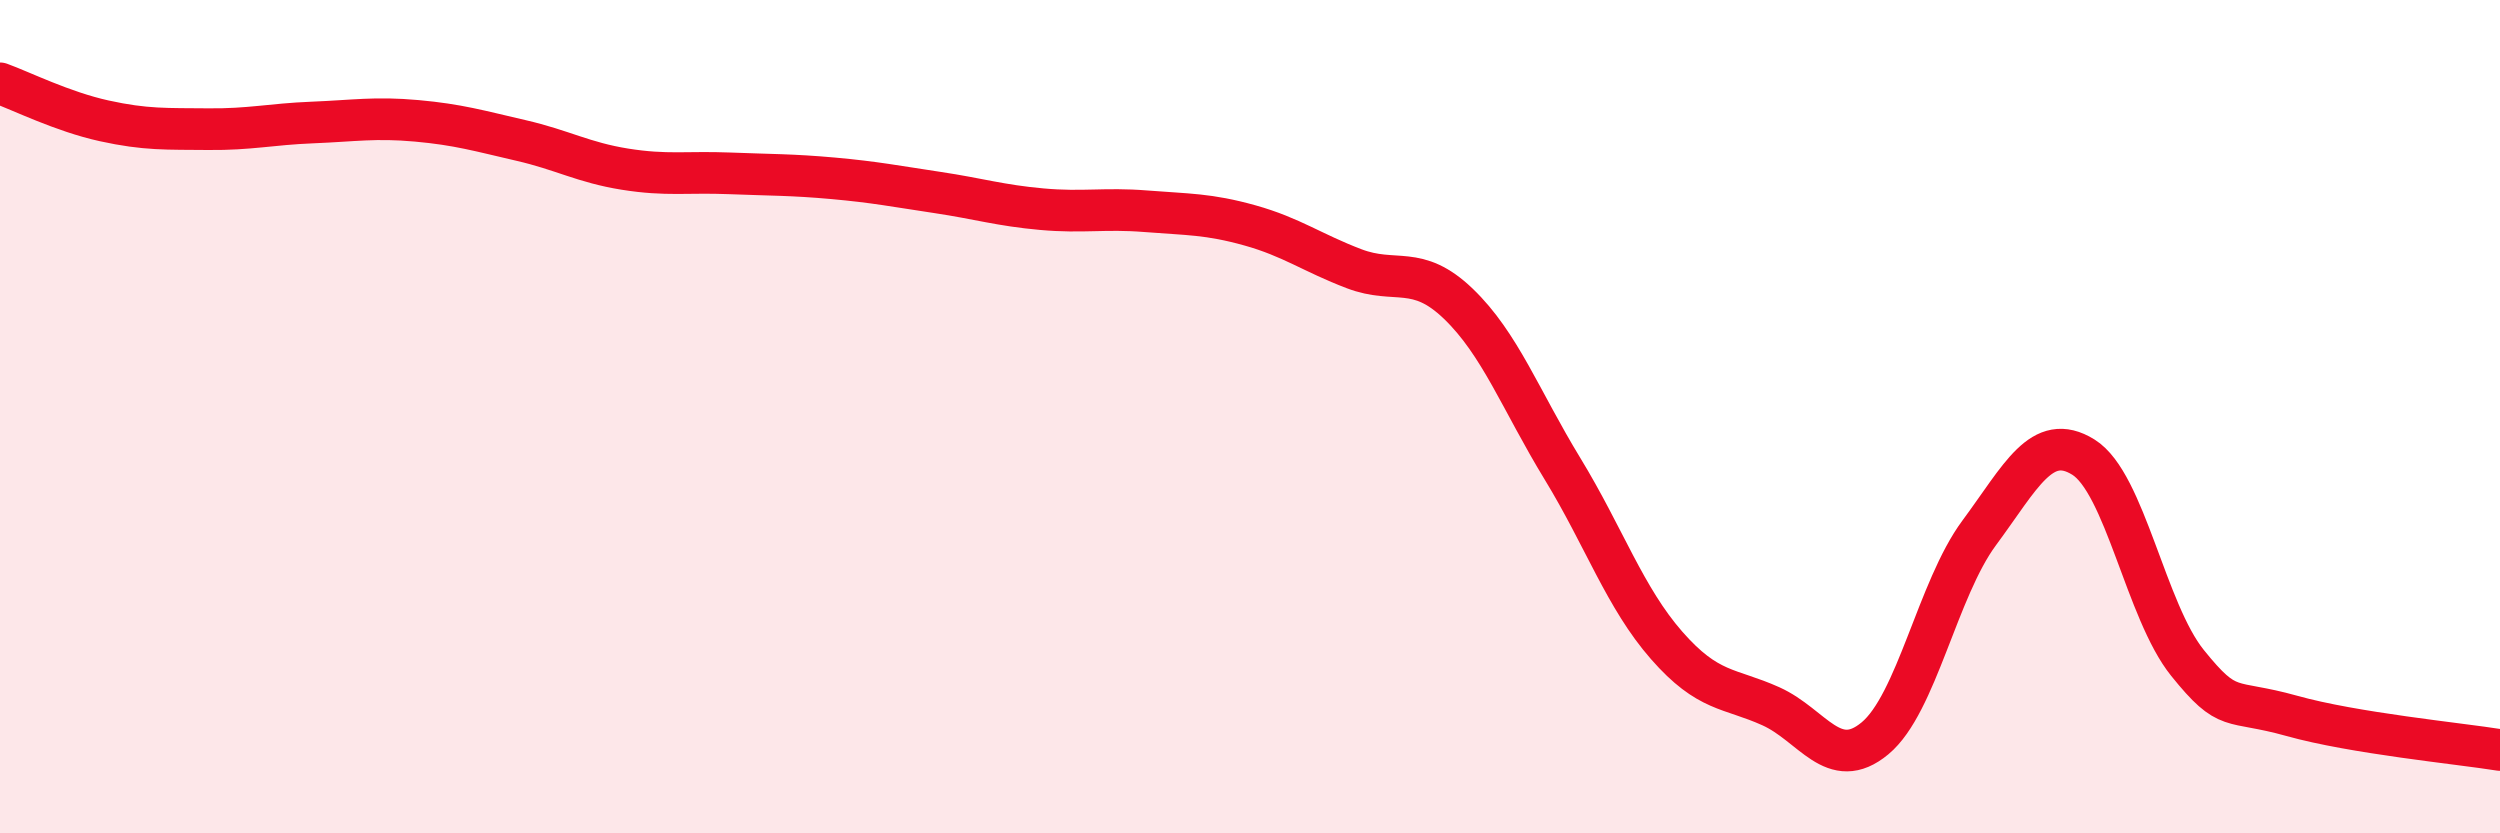
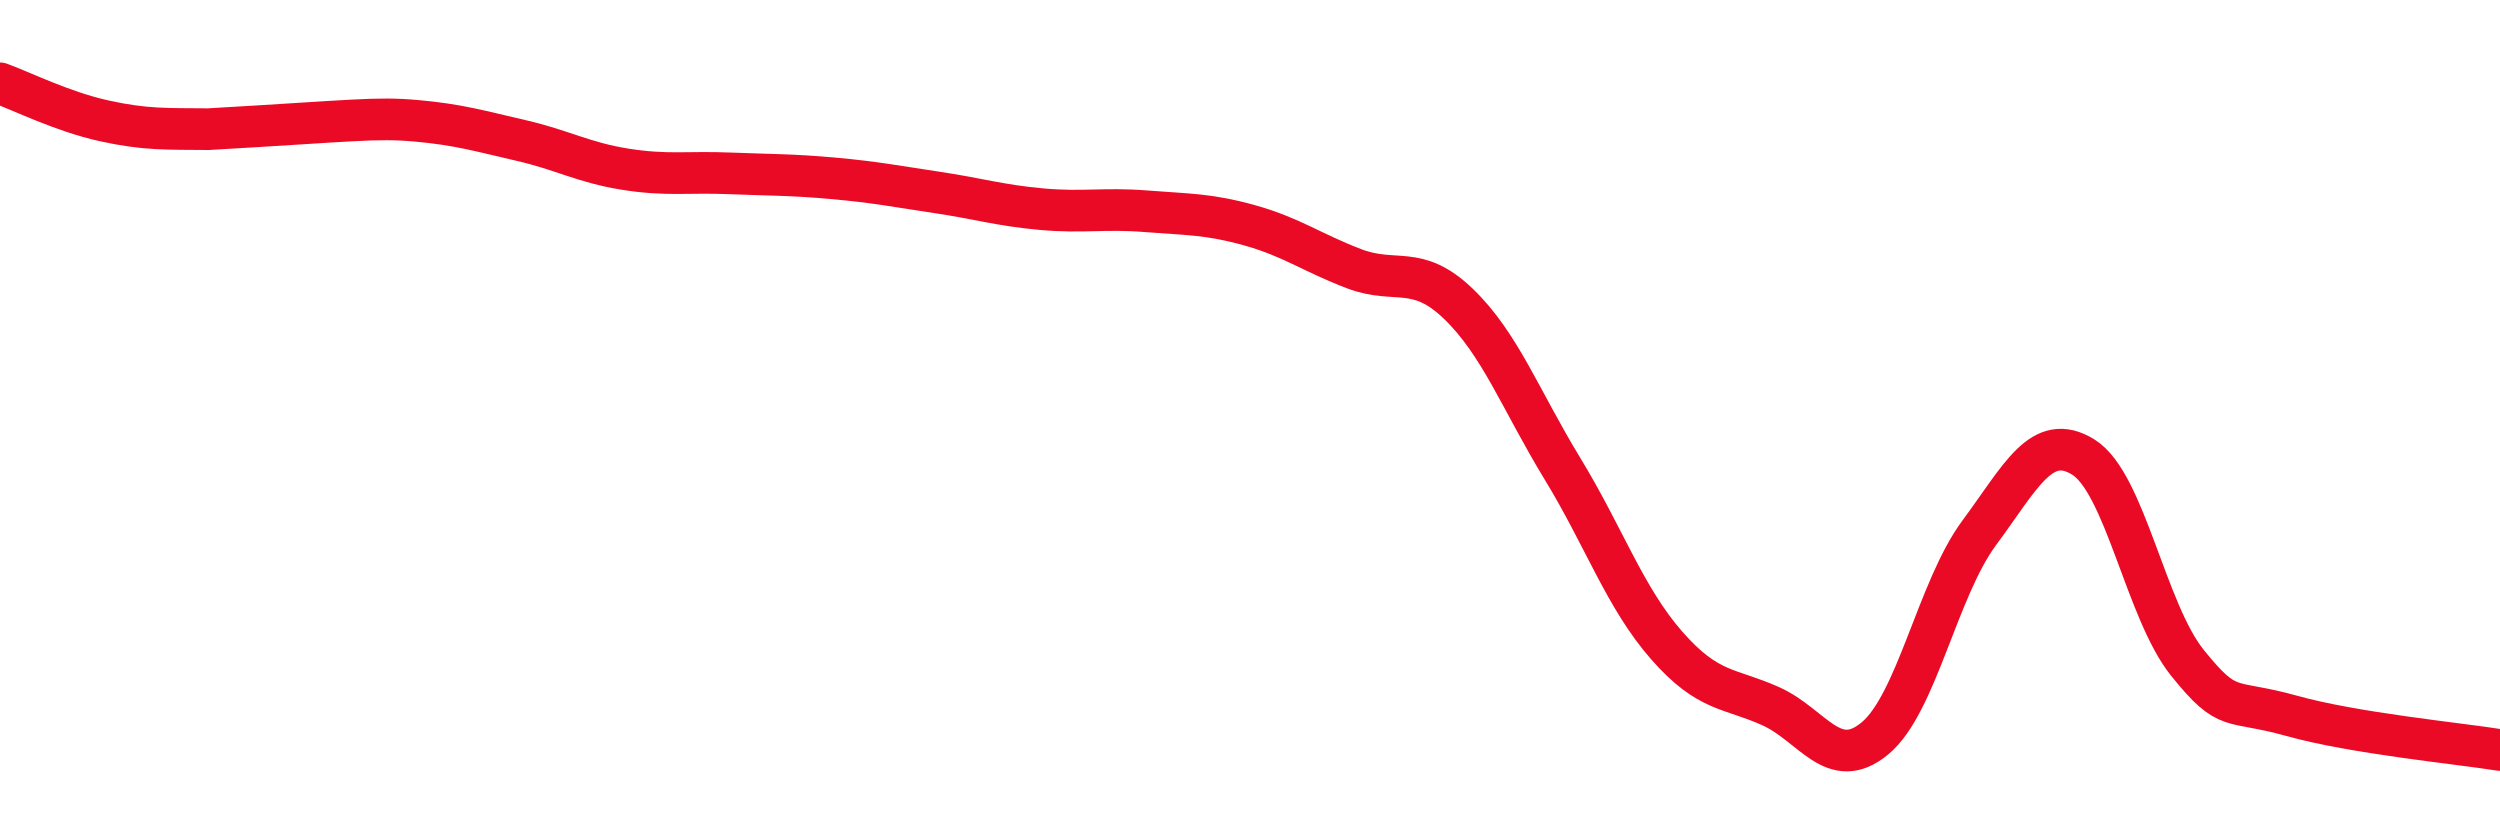
<svg xmlns="http://www.w3.org/2000/svg" width="60" height="20" viewBox="0 0 60 20">
-   <path d="M 0,2 C 0.5,2.18 1.5,2.68 2.5,2.9 C 3.5,3.12 4,3.09 5,3.1 C 6,3.11 6.5,2.98 7.5,2.94 C 8.5,2.9 9,2.81 10,2.9 C 11,2.99 11.5,3.14 12.5,3.37 C 13.5,3.6 14,3.9 15,4.06 C 16,4.22 16.5,4.12 17.5,4.16 C 18.5,4.2 19,4.19 20,4.28 C 21,4.37 21.5,4.47 22.5,4.62 C 23.5,4.77 24,4.93 25,5.02 C 26,5.11 26.5,4.99 27.5,5.07 C 28.5,5.15 29,5.13 30,5.41 C 31,5.69 31.5,6.07 32.5,6.45 C 33.5,6.83 34,6.33 35,7.29 C 36,8.25 36.5,9.61 37.5,11.25 C 38.5,12.89 39,14.35 40,15.49 C 41,16.63 41.5,16.5 42.5,16.95 C 43.5,17.4 44,18.55 45,17.72 C 46,16.89 46.5,14.14 47.5,12.79 C 48.5,11.44 49,10.35 50,10.97 C 51,11.59 51.5,14.67 52.5,15.91 C 53.5,17.15 53.5,16.76 55,17.18 C 56.5,17.6 59,17.84 60,18L60 20L0 20Z" fill="#EB0A25" opacity="0.1" stroke-linecap="round" stroke-linejoin="round" />
-   <path d="M 0,2 C 0.5,2.18 1.5,2.68 2.5,2.9 C 3.5,3.12 4,3.09 5,3.1 C 6,3.11 6.5,2.98 7.5,2.94 C 8.5,2.9 9,2.81 10,2.9 C 11,2.99 11.5,3.14 12.5,3.37 C 13.5,3.6 14,3.9 15,4.06 C 16,4.22 16.5,4.12 17.5,4.16 C 18.5,4.2 19,4.19 20,4.28 C 21,4.37 21.5,4.47 22.5,4.62 C 23.5,4.77 24,4.93 25,5.02 C 26,5.11 26.5,4.99 27.5,5.07 C 28.5,5.15 29,5.13 30,5.41 C 31,5.69 31.5,6.07 32.5,6.45 C 33.5,6.83 34,6.33 35,7.29 C 36,8.25 36.5,9.61 37.5,11.25 C 38.5,12.89 39,14.35 40,15.49 C 41,16.63 41.5,16.5 42.5,16.95 C 43.5,17.4 44,18.55 45,17.72 C 46,16.89 46.5,14.14 47.5,12.79 C 48.5,11.44 49,10.35 50,10.97 C 51,11.59 51.5,14.67 52.5,15.91 C 53.5,17.15 53.5,16.76 55,17.18 C 56.5,17.6 59,17.84 60,18" stroke="#EB0A25" stroke-width="1" fill="none" stroke-linecap="round" stroke-linejoin="round" />
+   <path d="M 0,2 C 0.5,2.18 1.5,2.68 2.5,2.9 C 3.5,3.12 4,3.09 5,3.1 C 8.5,2.9 9,2.81 10,2.9 C 11,2.99 11.5,3.14 12.5,3.37 C 13.5,3.6 14,3.9 15,4.06 C 16,4.22 16.5,4.12 17.5,4.16 C 18.5,4.2 19,4.19 20,4.28 C 21,4.37 21.5,4.47 22.5,4.62 C 23.5,4.77 24,4.93 25,5.02 C 26,5.11 26.5,4.99 27.5,5.07 C 28.5,5.15 29,5.13 30,5.41 C 31,5.69 31.5,6.07 32.5,6.45 C 33.5,6.83 34,6.33 35,7.29 C 36,8.25 36.5,9.61 37.5,11.25 C 38.5,12.89 39,14.35 40,15.49 C 41,16.63 41.5,16.5 42.5,16.95 C 43.5,17.4 44,18.55 45,17.72 C 46,16.89 46.5,14.14 47.5,12.79 C 48.5,11.44 49,10.35 50,10.97 C 51,11.59 51.5,14.67 52.5,15.91 C 53.5,17.15 53.5,16.76 55,17.18 C 56.5,17.6 59,17.84 60,18" stroke="#EB0A25" stroke-width="1" fill="none" stroke-linecap="round" stroke-linejoin="round" />
</svg>